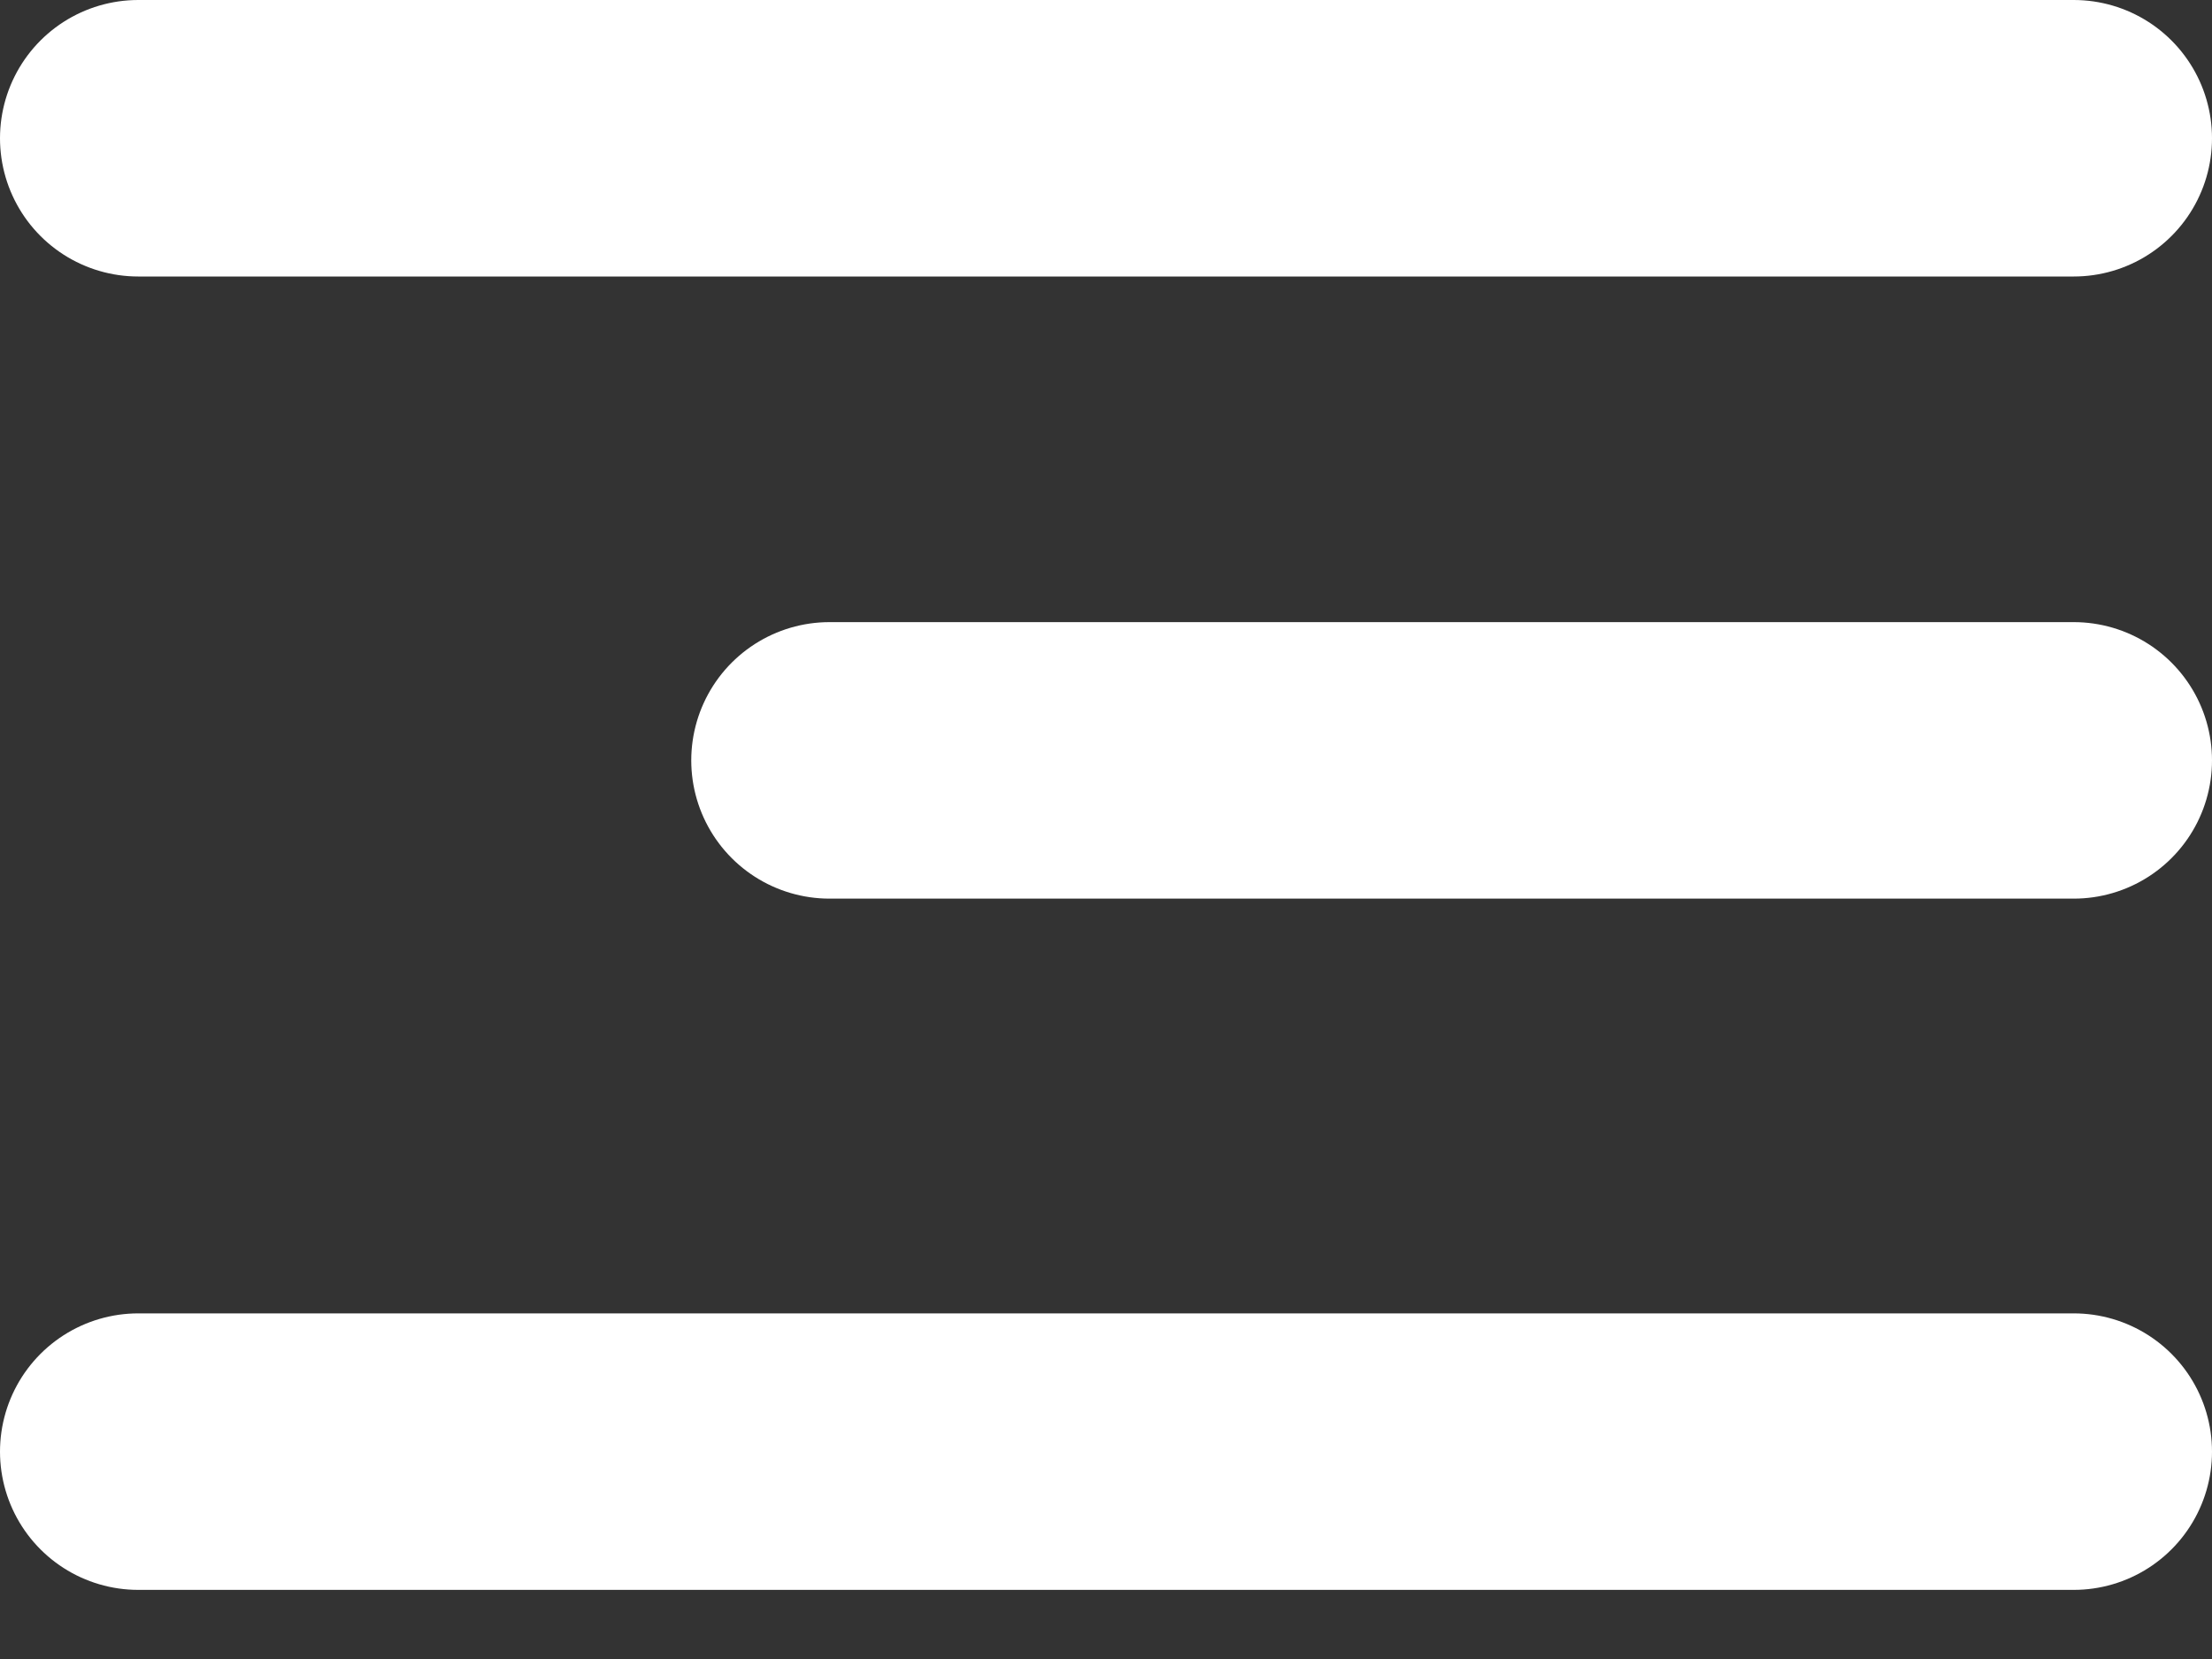
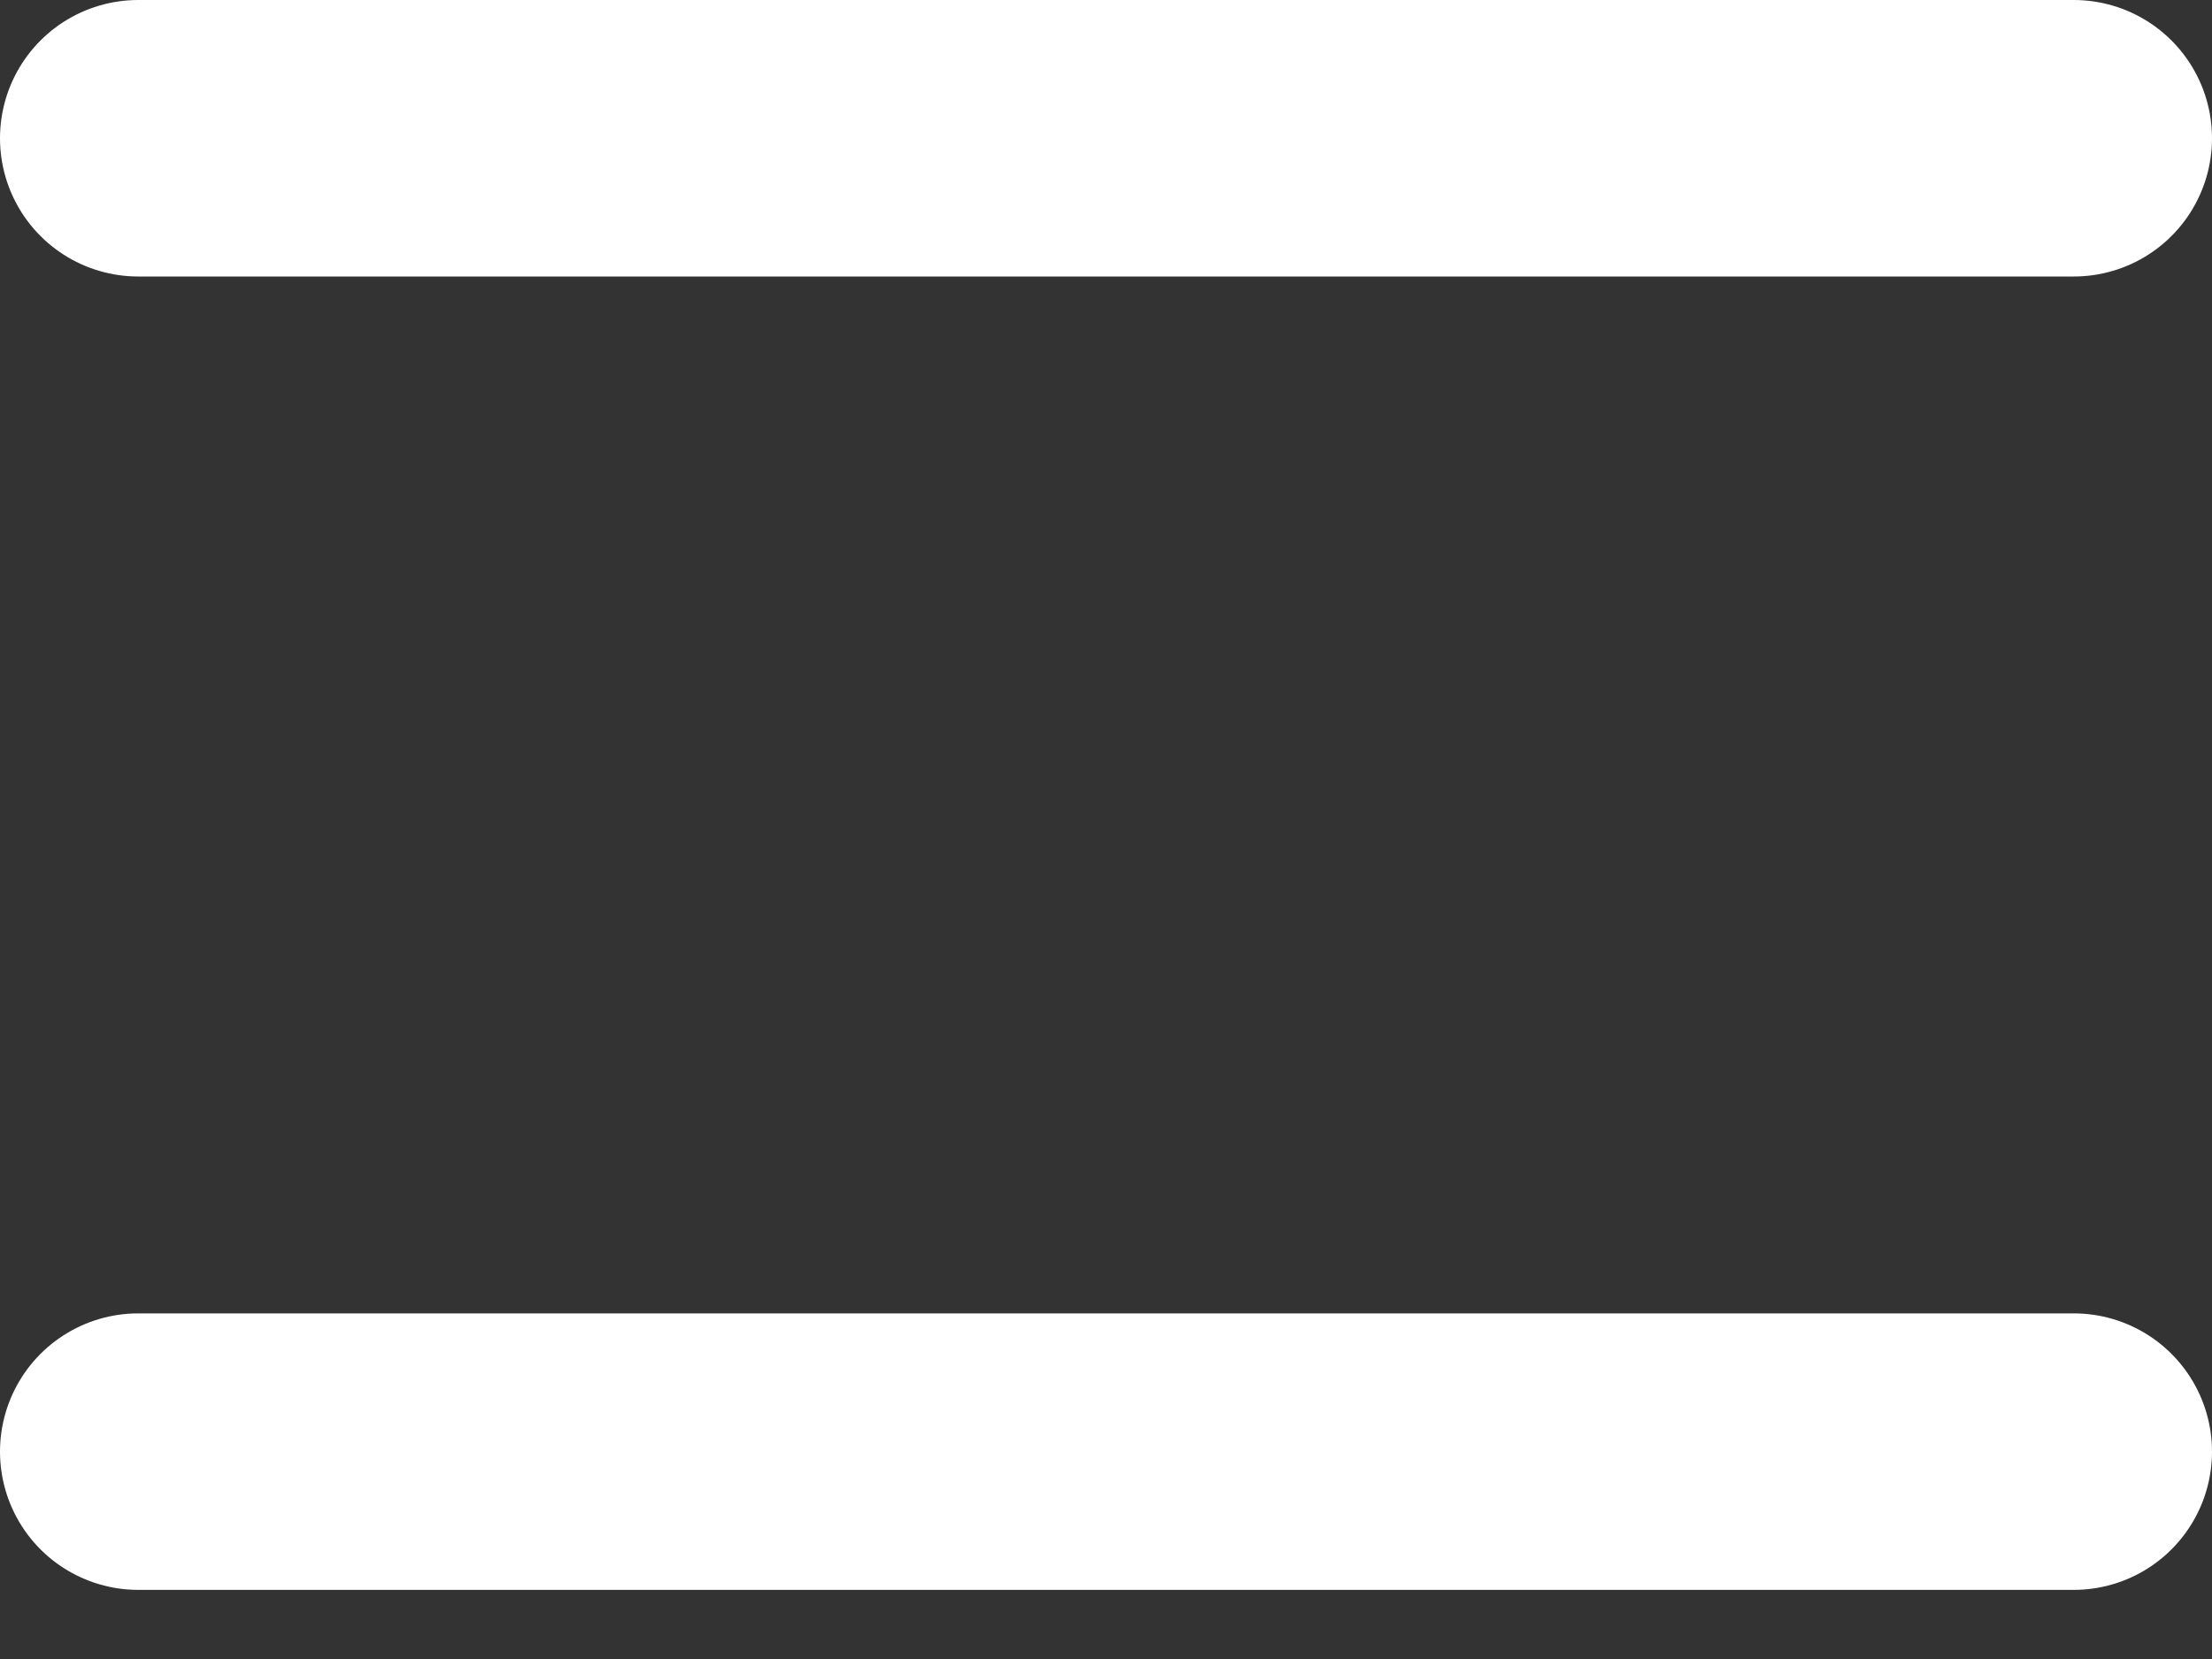
<svg xmlns="http://www.w3.org/2000/svg" width="16" height="12" viewBox="0 0 16 12" fill="none">
  <rect x="0" y="0" width="16" height="12" fill="#333333" stroke="none" />
  <path d="M1 1H15" stroke="white" stroke-width="2" stroke-linecap="round" />
  <path d="M1 10.5H15" stroke="white" stroke-width="2" stroke-linecap="round" />
-   <path d="M6 5.5L15 5.5" stroke="white" stroke-width="2" stroke-linecap="round" />
</svg>